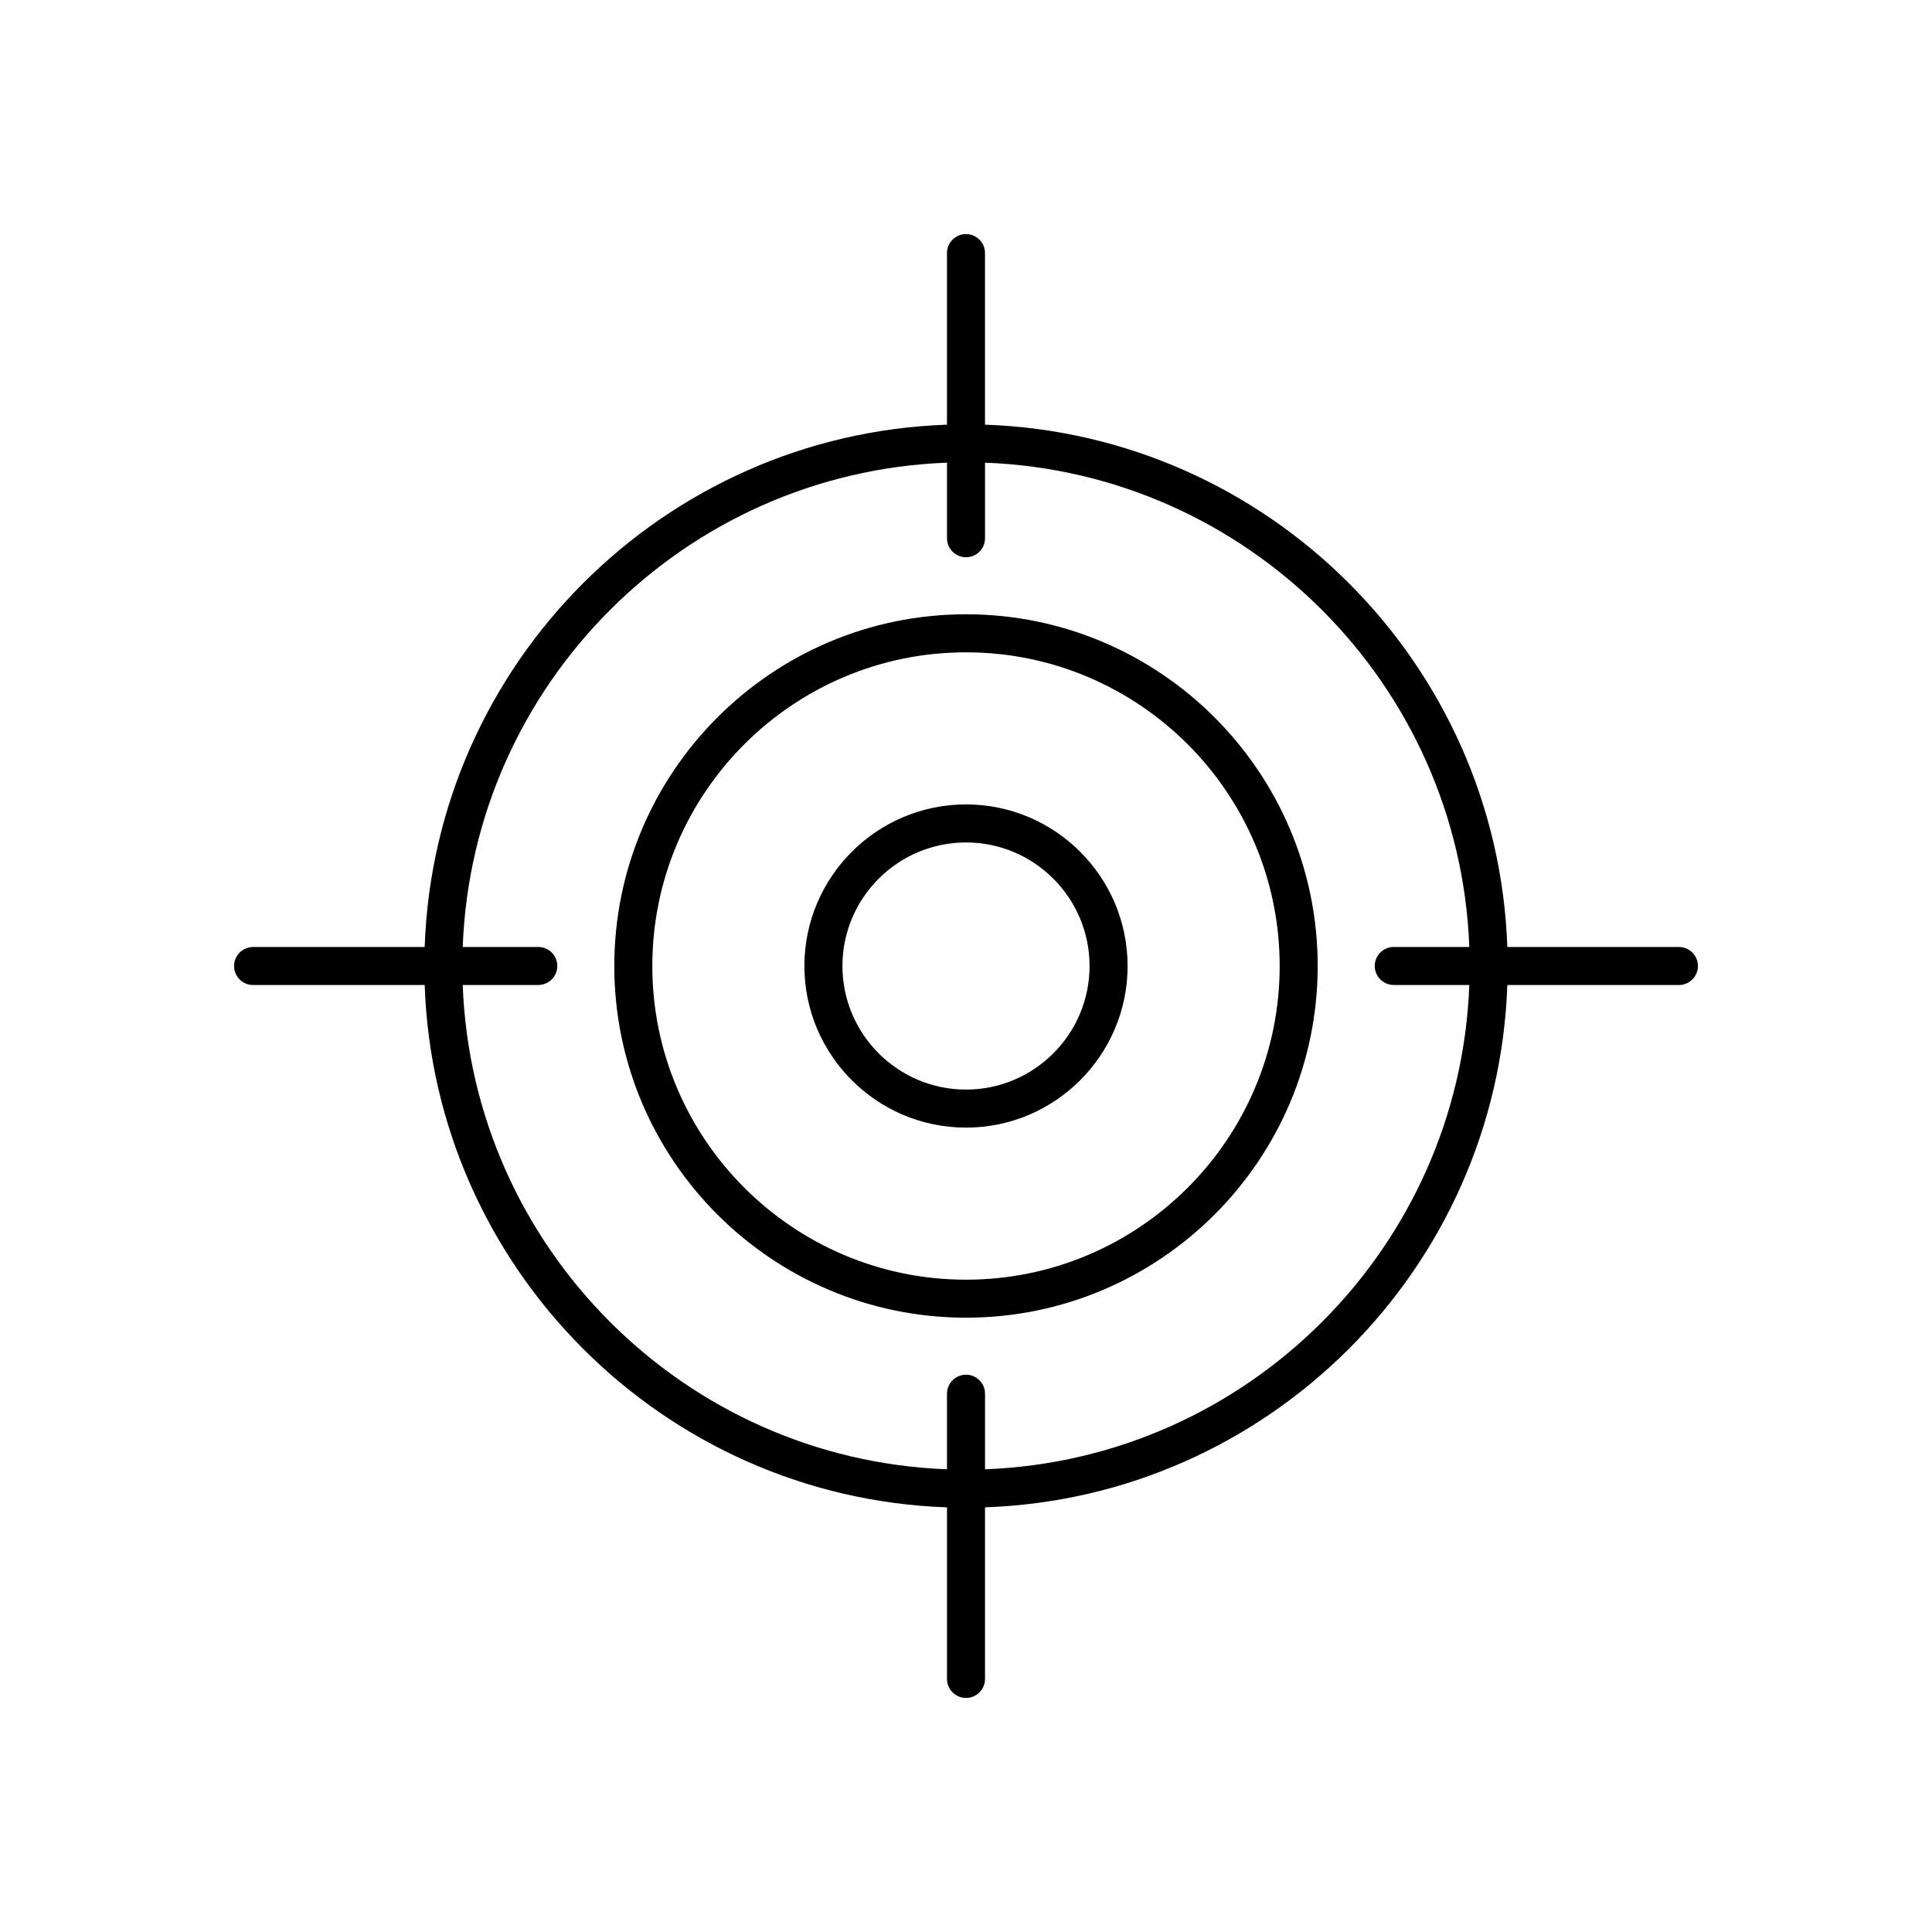
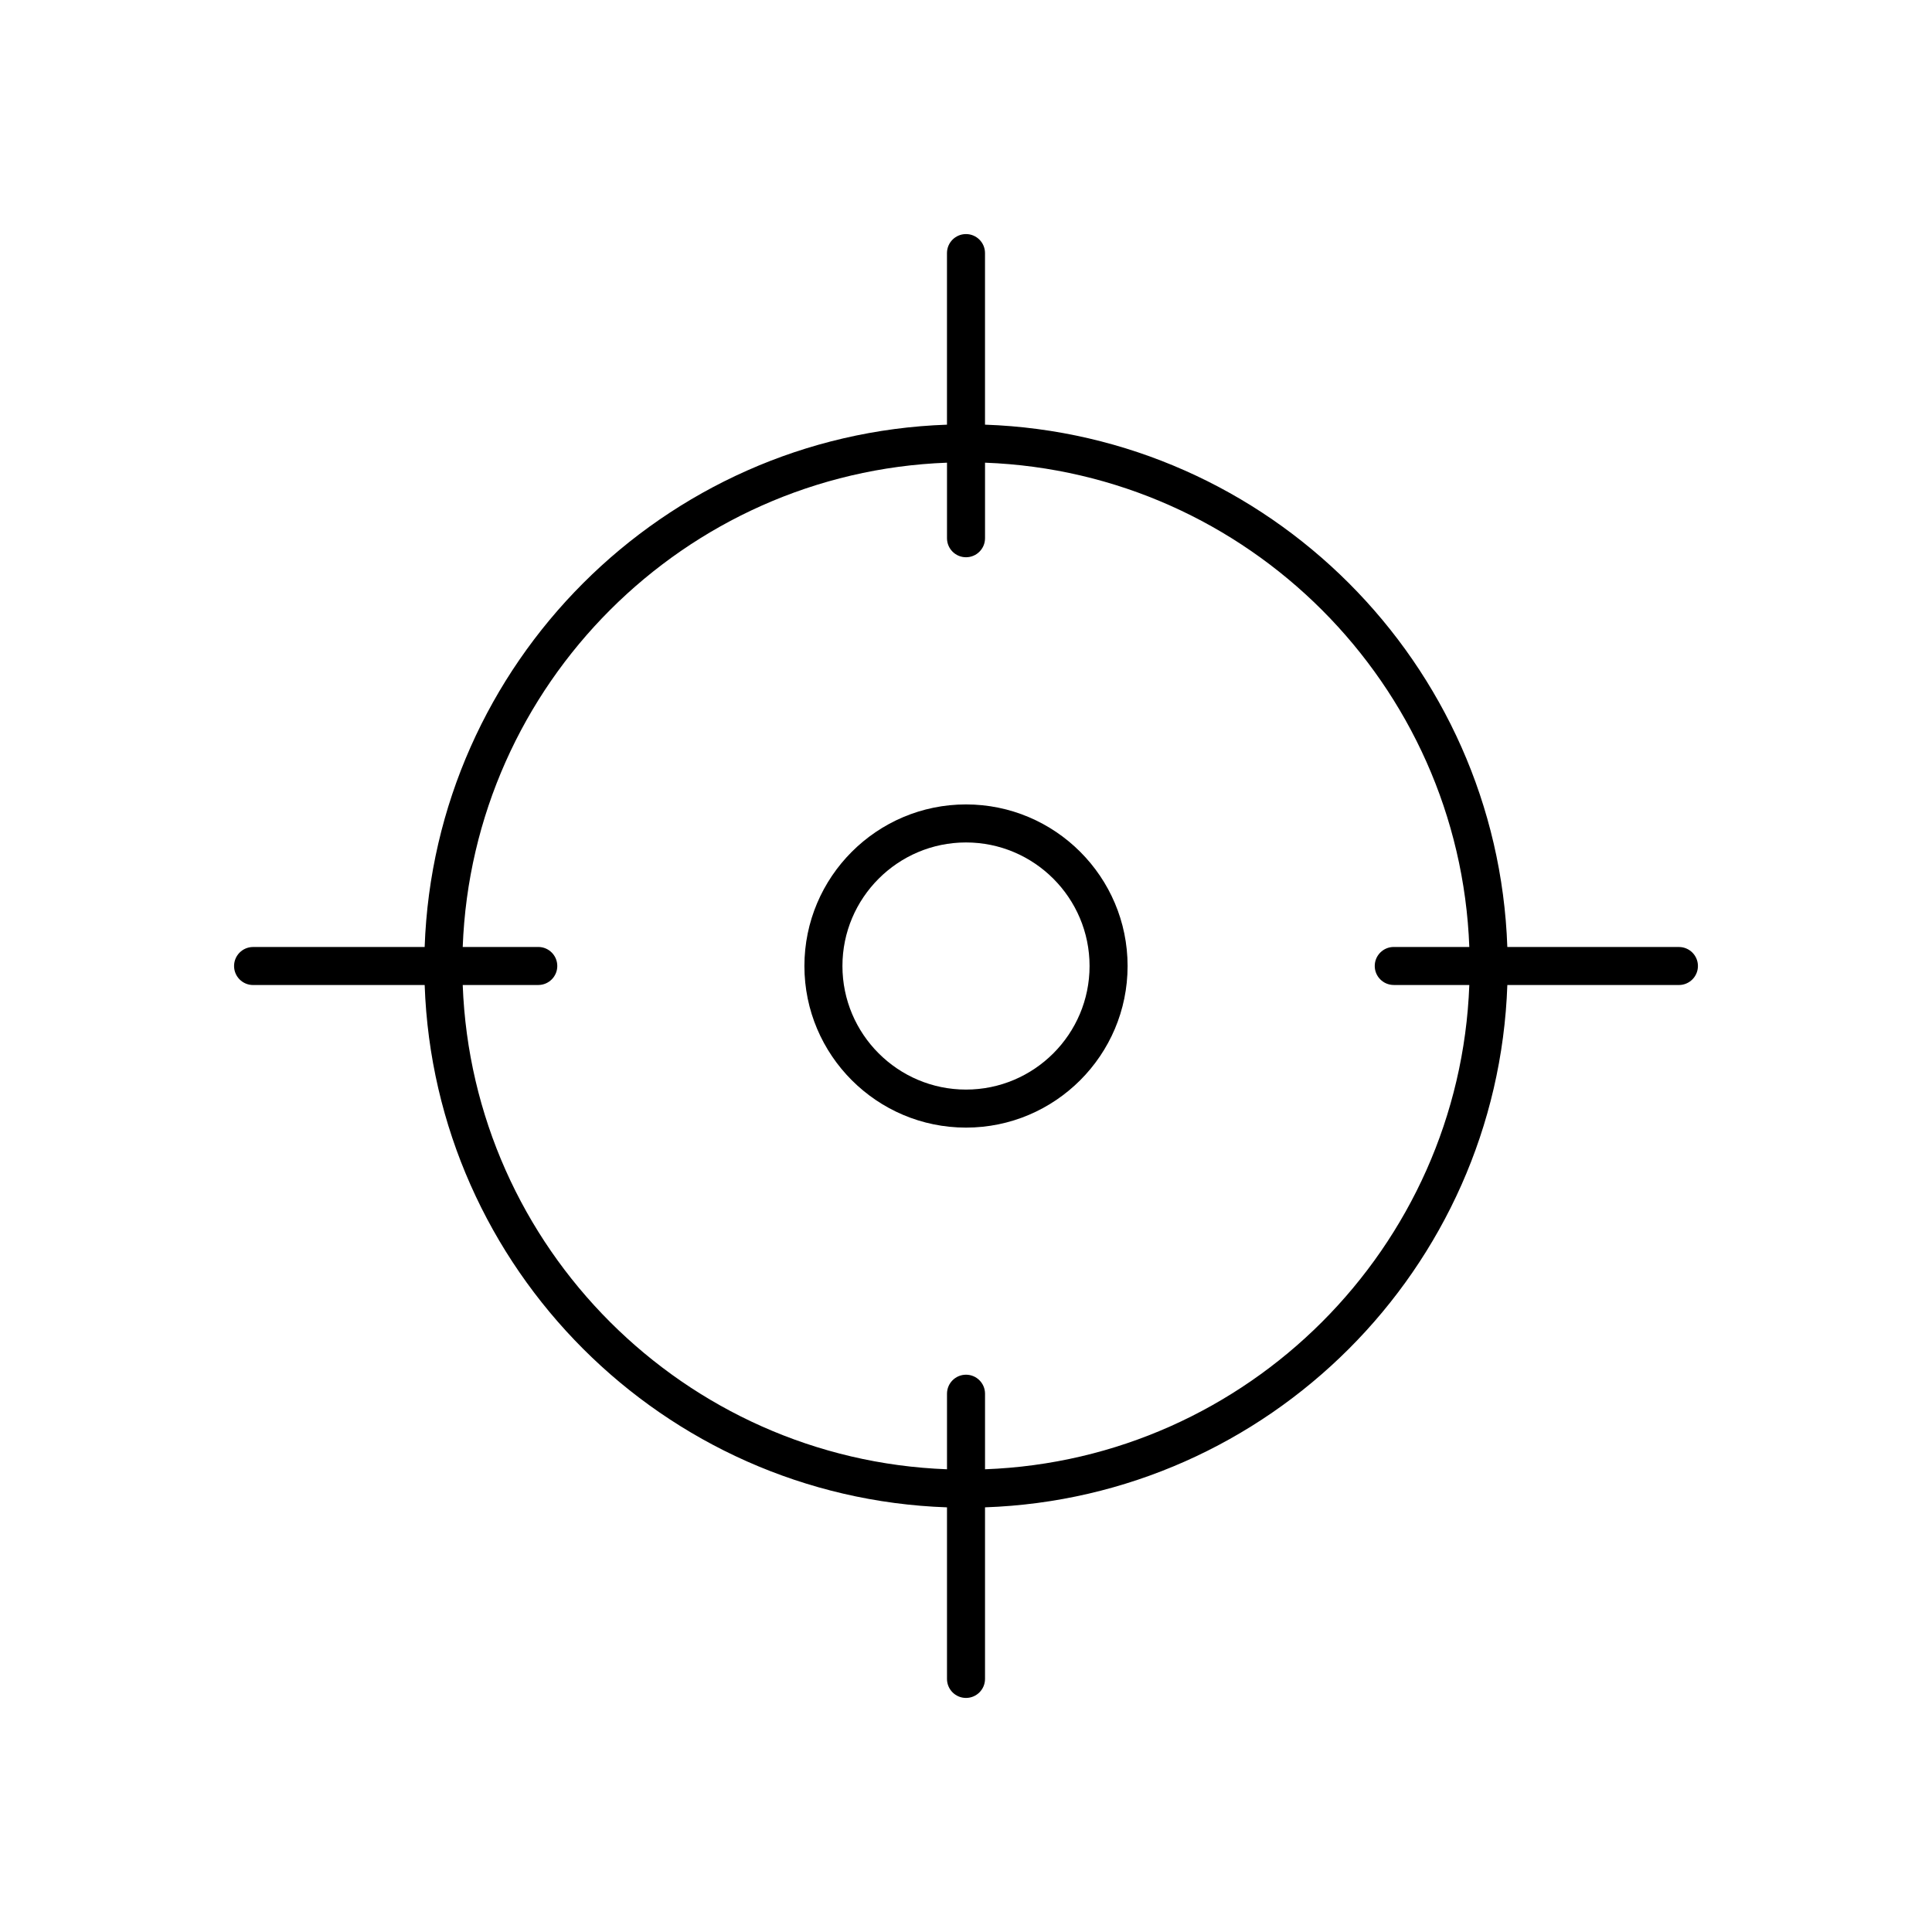
<svg xmlns="http://www.w3.org/2000/svg" fill="#000000" width="800px" height="800px" version="1.1" viewBox="144 144 512 512">
  <g>
-     <path d="m400 357.18c-23.613 0-42.824 19.211-42.824 42.824s19.211 42.824 42.824 42.824 42.824-19.211 42.824-42.824-19.211-42.824-42.824-42.824zm0 75.57c-18.055 0-32.746-14.691-32.746-32.746s14.691-32.746 32.746-32.746 32.746 14.691 32.746 32.746-14.691 32.746-32.746 32.746z" />
-     <path d="m400 306.79c-51.395 0-93.203 41.809-93.203 93.203-0.004 51.398 41.809 93.207 93.203 93.207s93.203-41.809 93.203-93.203-41.809-93.207-93.203-93.207zm0 176.34c-45.836 0-83.129-37.293-83.129-83.129 0-45.84 37.289-83.129 83.129-83.129 45.836 0 83.129 37.289 83.129 83.129 0 45.836-37.293 83.129-83.129 83.129z" />
+     <path d="m400 357.18c-23.613 0-42.824 19.211-42.824 42.824s19.211 42.824 42.824 42.824 42.824-19.211 42.824-42.824-19.211-42.824-42.824-42.824zm0 75.57c-18.055 0-32.746-14.691-32.746-32.746s14.691-32.746 32.746-32.746 32.746 14.691 32.746 32.746-14.691 32.746-32.746 32.746" />
    <path d="m588.93 394.96h-45.473c-2.606-75.168-63.246-135.81-138.42-138.42v-45.469c0-2.781-2.254-5.039-5.039-5.039-2.781 0-5.039 2.254-5.039 5.039v45.473c-75.164 2.609-135.8 63.25-138.42 138.42h-45.469c-2.781 0-5.039 2.254-5.039 5.039 0 2.781 2.254 5.039 5.039 5.039h45.473c2.609 75.168 63.25 135.81 138.42 138.42v45.469c0 2.781 2.254 5.039 5.039 5.039 2.781 0 5.039-2.254 5.039-5.039v-45.473c75.168-2.606 135.81-63.246 138.42-138.42h45.469c2.781 0 5.039-2.254 5.039-5.039 0-2.781-2.254-5.035-5.039-5.035zm-75.57 10.074h20.023c-2.598 69.617-58.727 125.75-128.34 128.34v-20.023c0-2.781-2.254-5.039-5.039-5.039-2.781 0-5.039 2.254-5.039 5.039v20.023c-69.609-2.598-125.74-58.727-128.34-128.34h20.023c2.781 0 5.039-2.254 5.039-5.039 0-2.781-2.254-5.039-5.039-5.039h-20.023c2.602-69.609 58.73-125.74 128.34-128.34v20.023c0 2.781 2.254 5.039 5.039 5.039 2.781 0 5.039-2.254 5.039-5.039v-20.023c69.613 2.602 125.74 58.73 128.34 128.34h-20.023c-2.781 0-5.039 2.254-5.039 5.039 0 2.781 2.258 5.035 5.039 5.035z" />
  </g>
</svg>